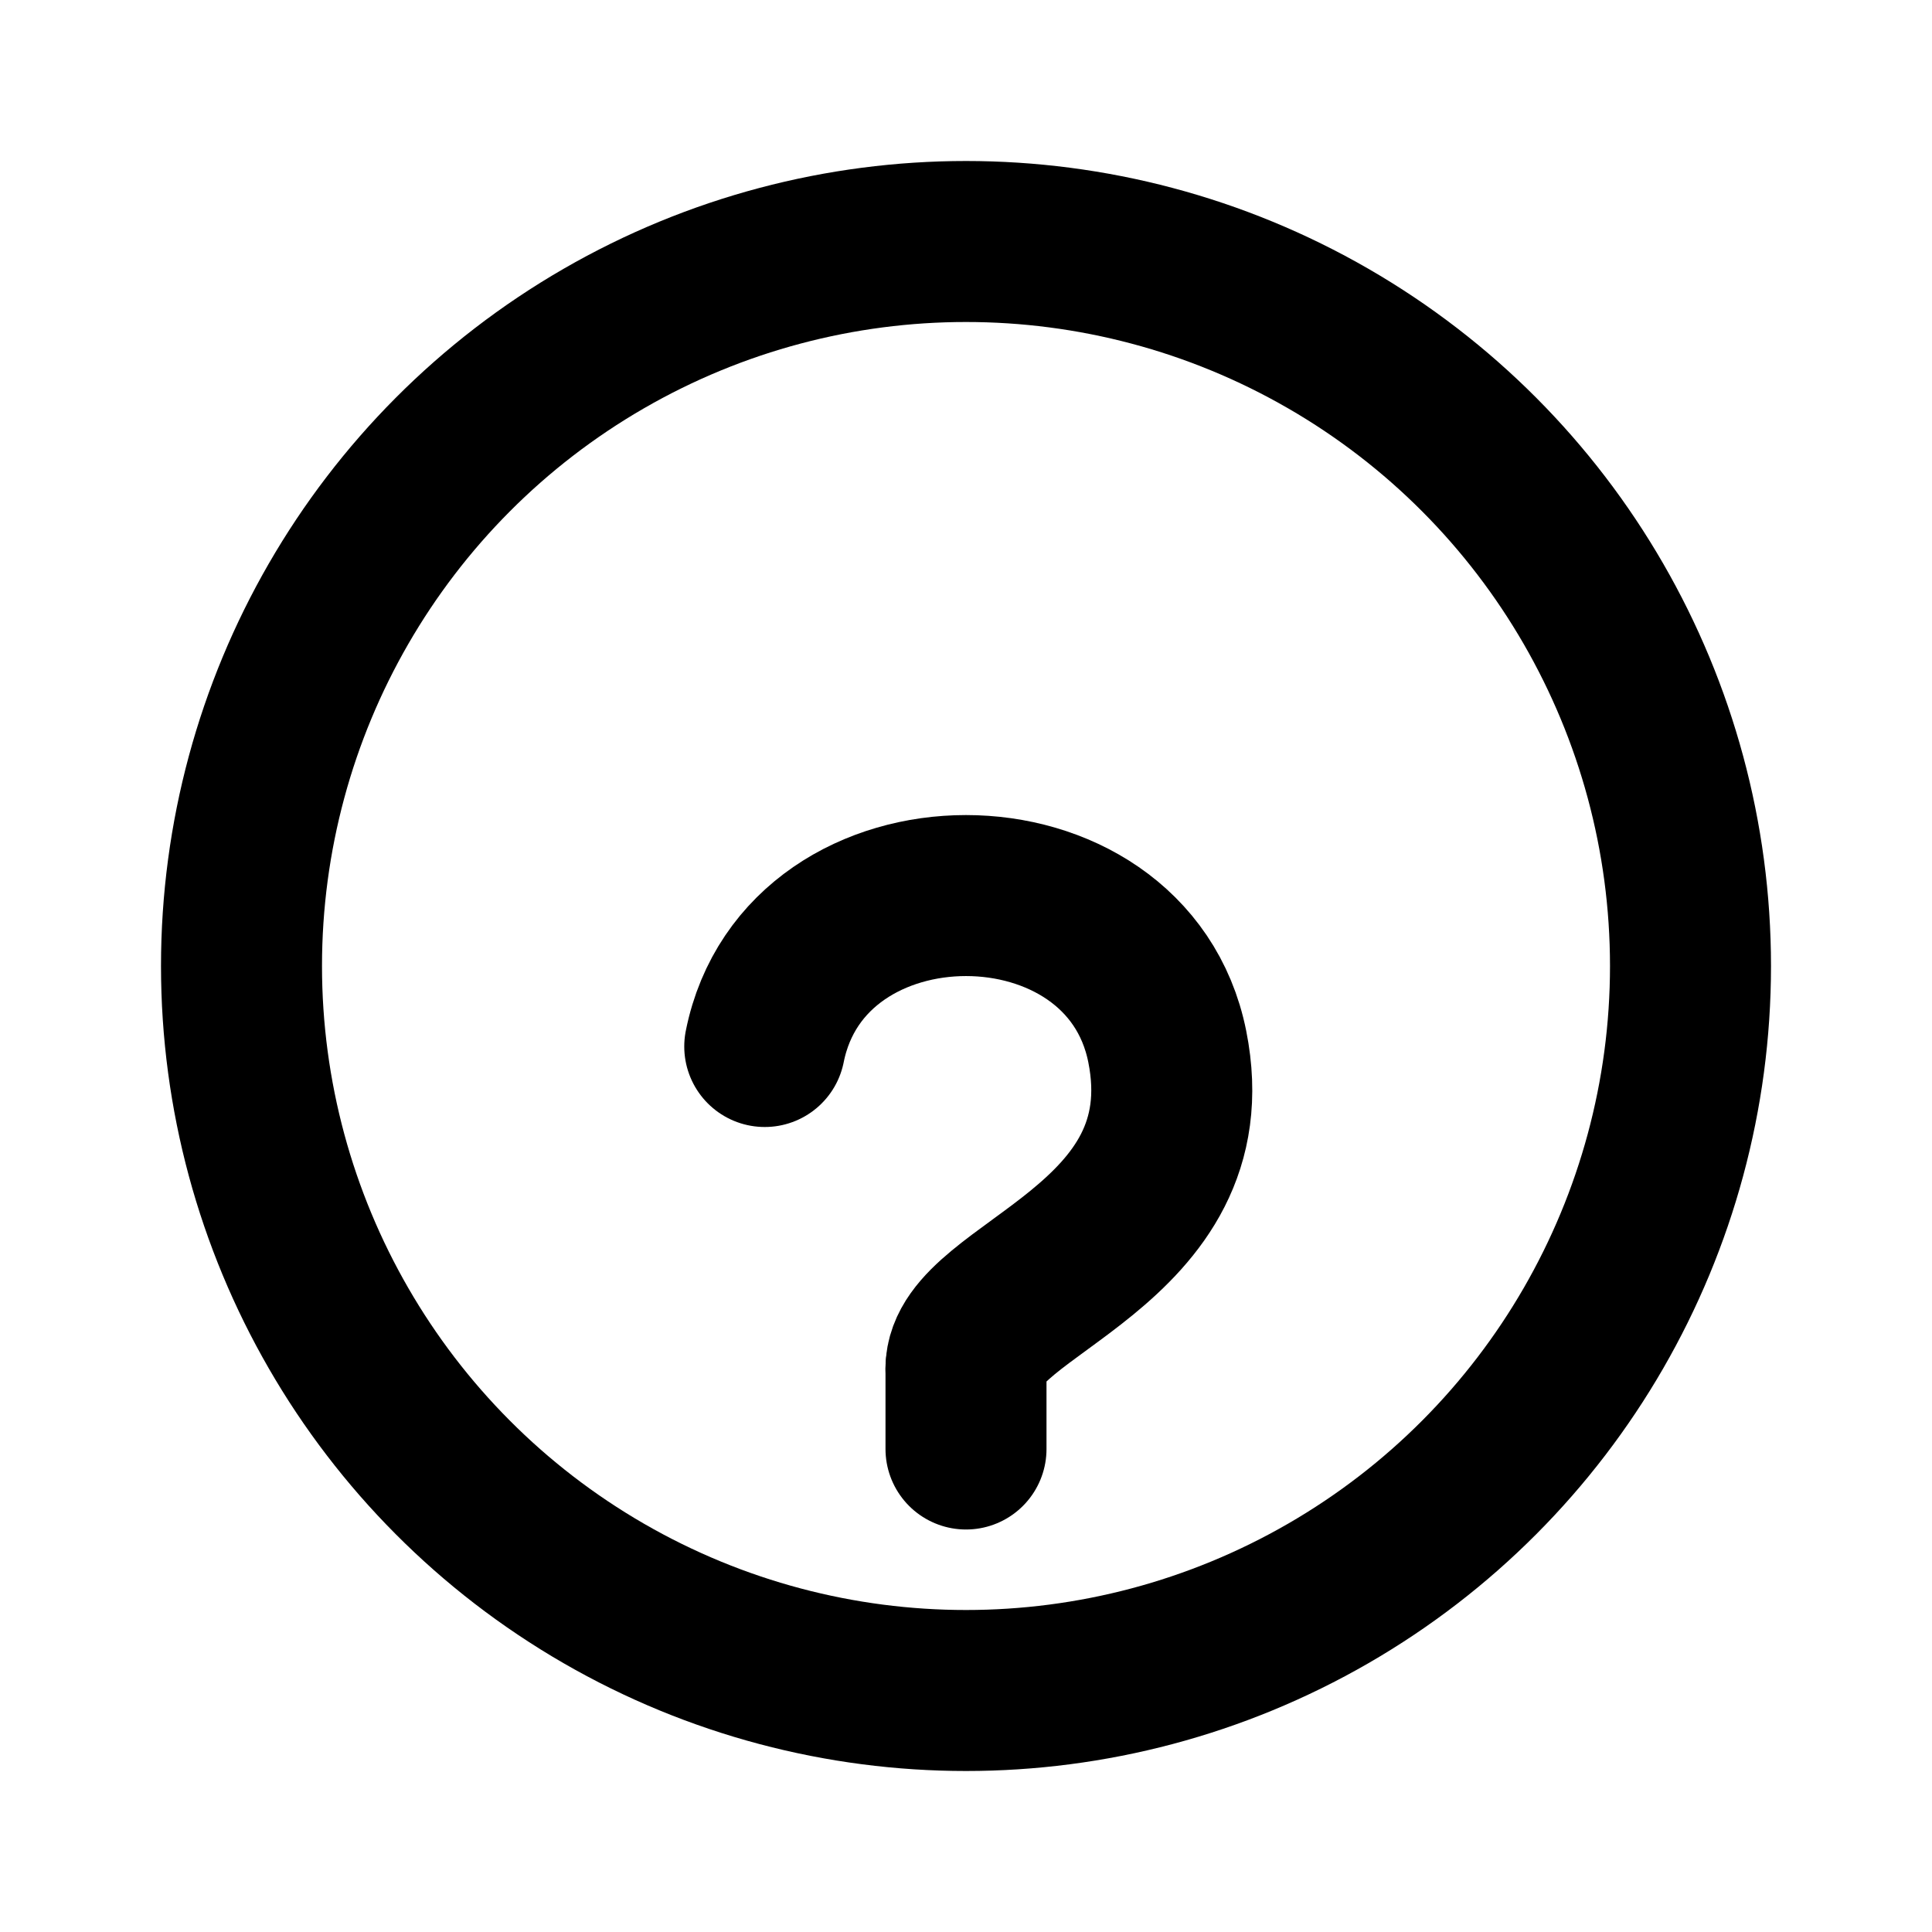
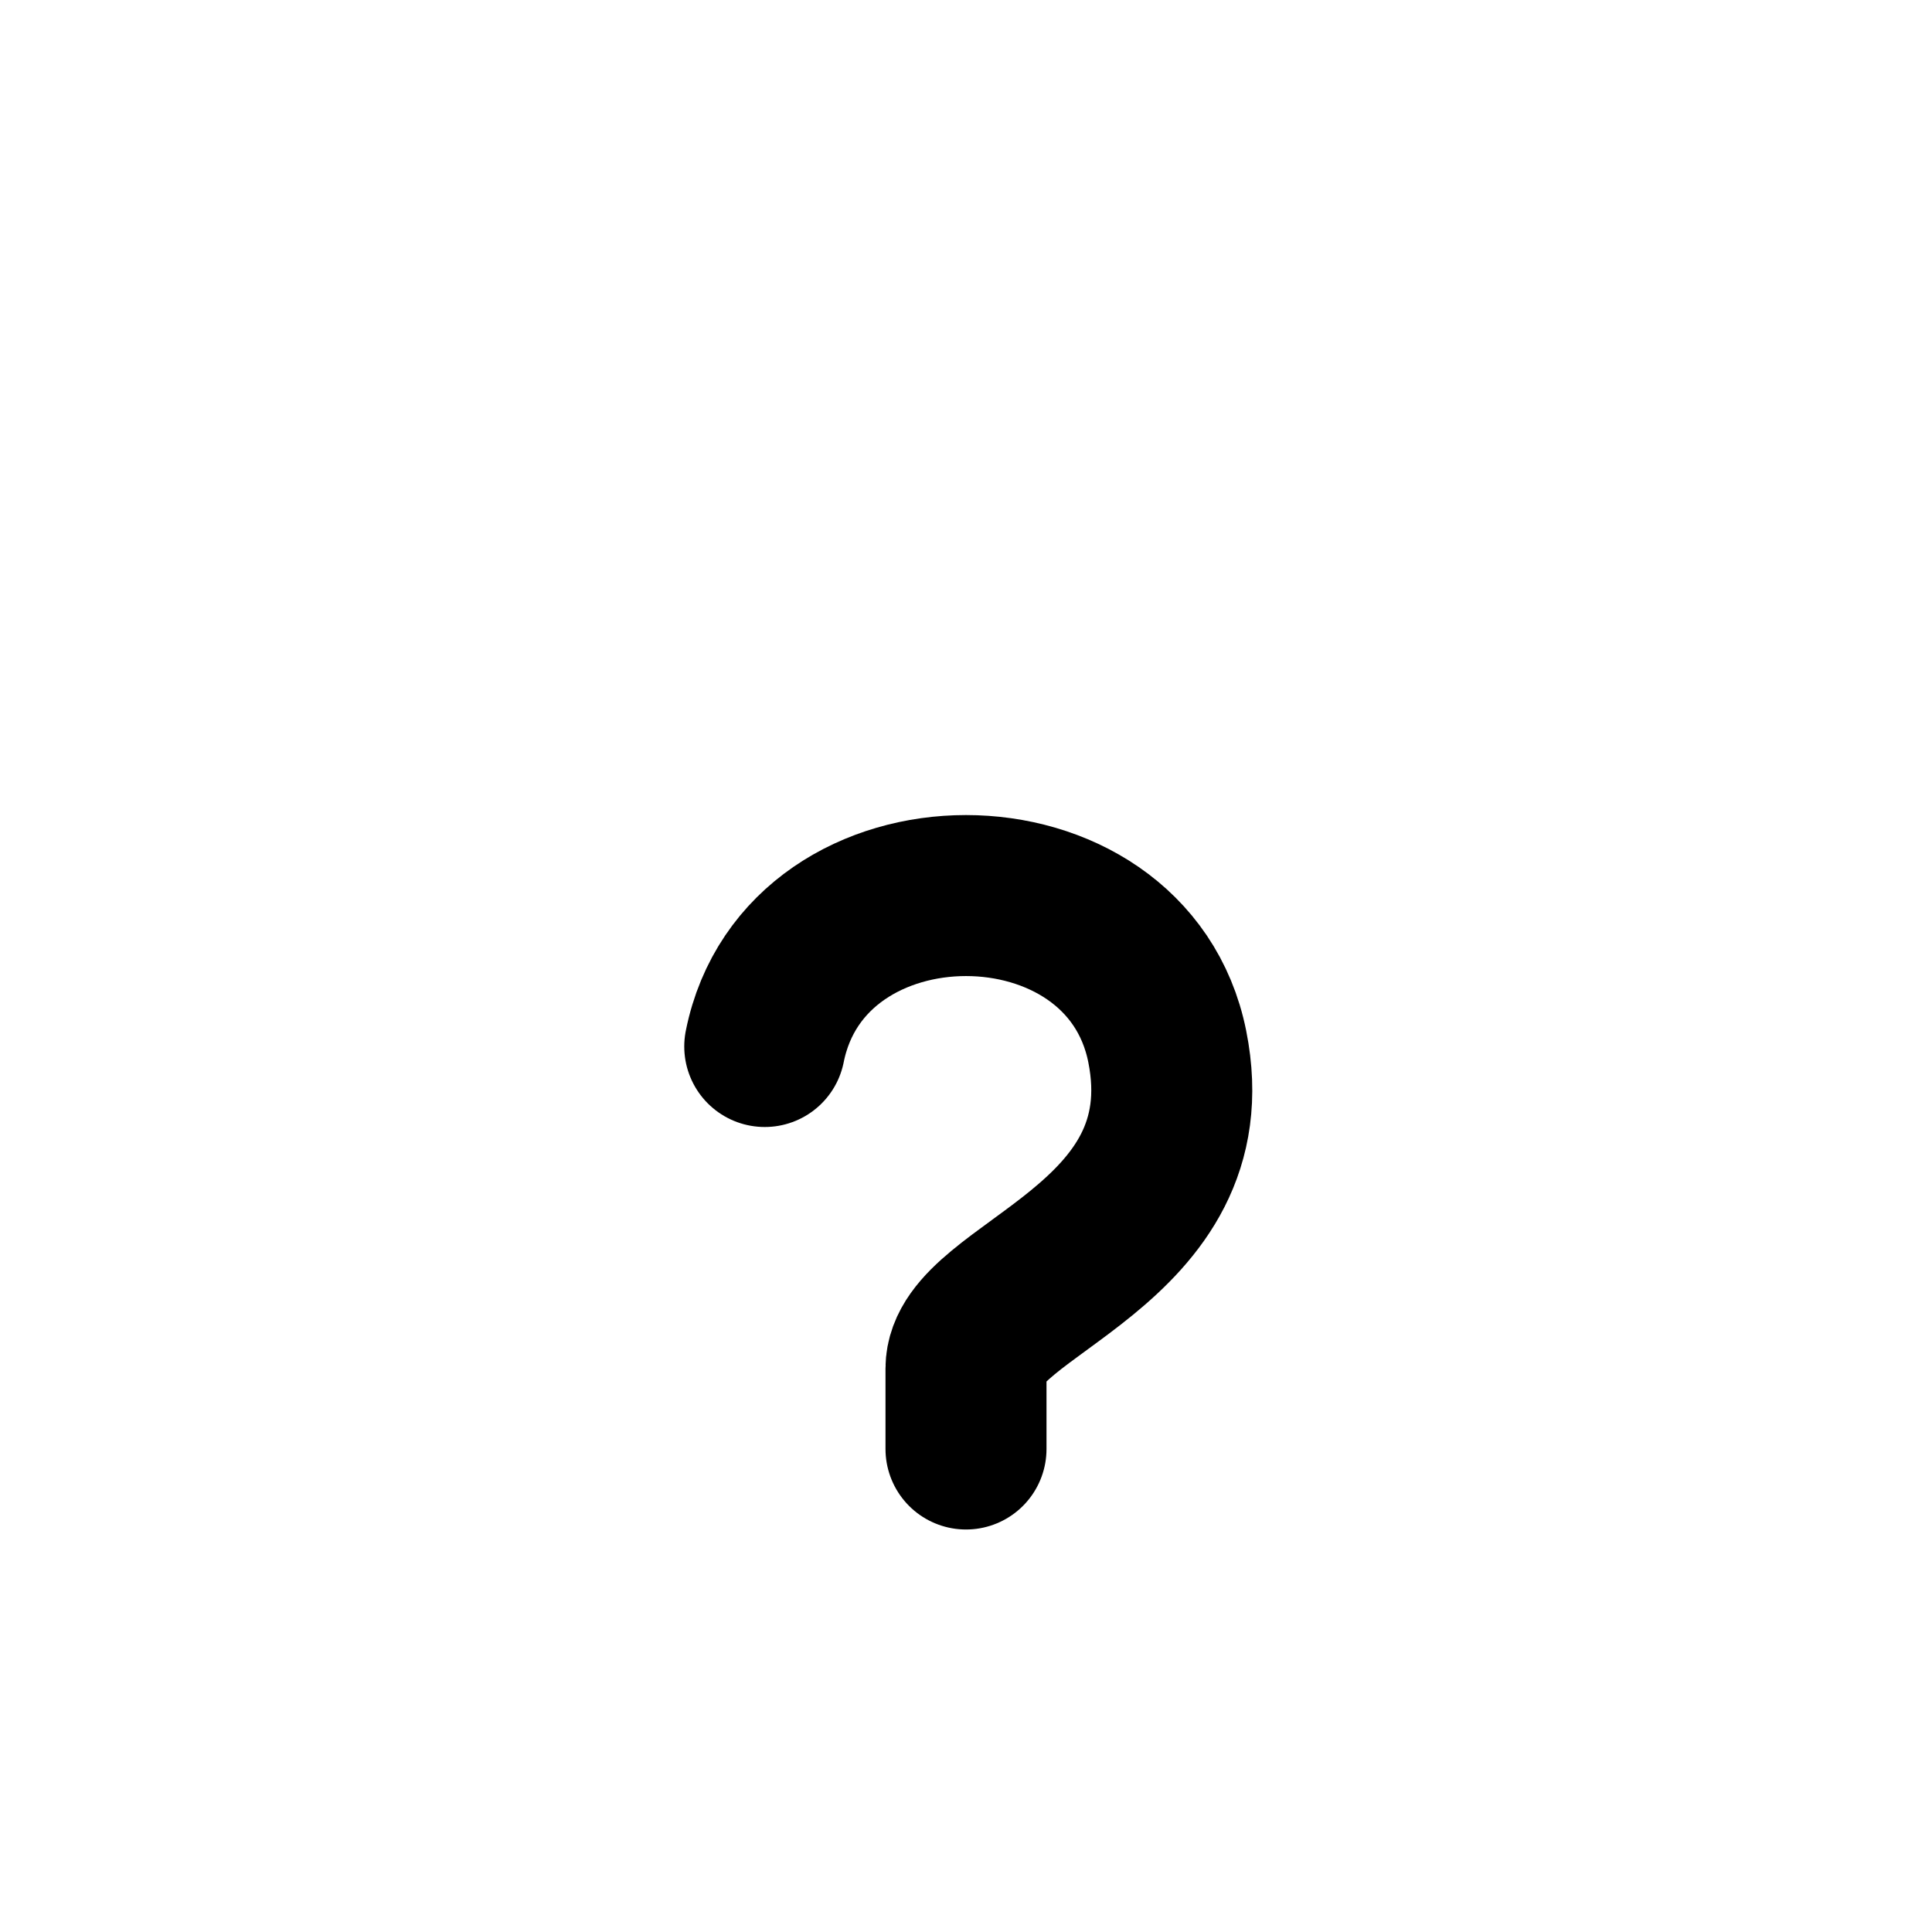
<svg xmlns="http://www.w3.org/2000/svg" width="24" height="24" fill="none">
-   <circle cx="12" cy="12" r="9" stroke="currentColor" stroke-width="2" stroke-linecap="round" />
-   <path d="M13 17a1 1 0 1 1-2 0 1 1 0 0 1 2 0z" fill="currentColor" />
  <path d="M12 14v-1c0-1 3-1.5 2.5-4s-4.5-2.5-5 0" stroke="currentColor" stroke-width="2" stroke-linecap="round" filter="url(#filter0_d_821_19336)" />
  <defs>
    <filter id="filter0_d_821_19336" x="4.5" y="6.125" width="15.056" height="16.875" filterUnits="userSpaceOnUse" color-interpolation-filters="sRGB">
      <feFlood flood-opacity="0" result="BackgroundImageFix" />
      <feColorMatrix in="SourceAlpha" values="0 0 0 0 0 0 0 0 0 0 0 0 0 0 0 0 0 0 127 0" result="hardAlpha" />
      <feOffset dy="4" />
      <feGaussianBlur stdDeviation="2" />
      <feComposite in2="hardAlpha" operator="out" />
      <feColorMatrix values="0 0 0 0 0 0 0 0 0 0 0 0 0 0 0 0 0 0 0.25 0" />
      <feBlend in2="BackgroundImageFix" result="effect1_dropShadow_821_19336" />
      <feBlend in="SourceGraphic" in2="effect1_dropShadow_821_19336" result="shape" />
    </filter>
  </defs>
</svg>